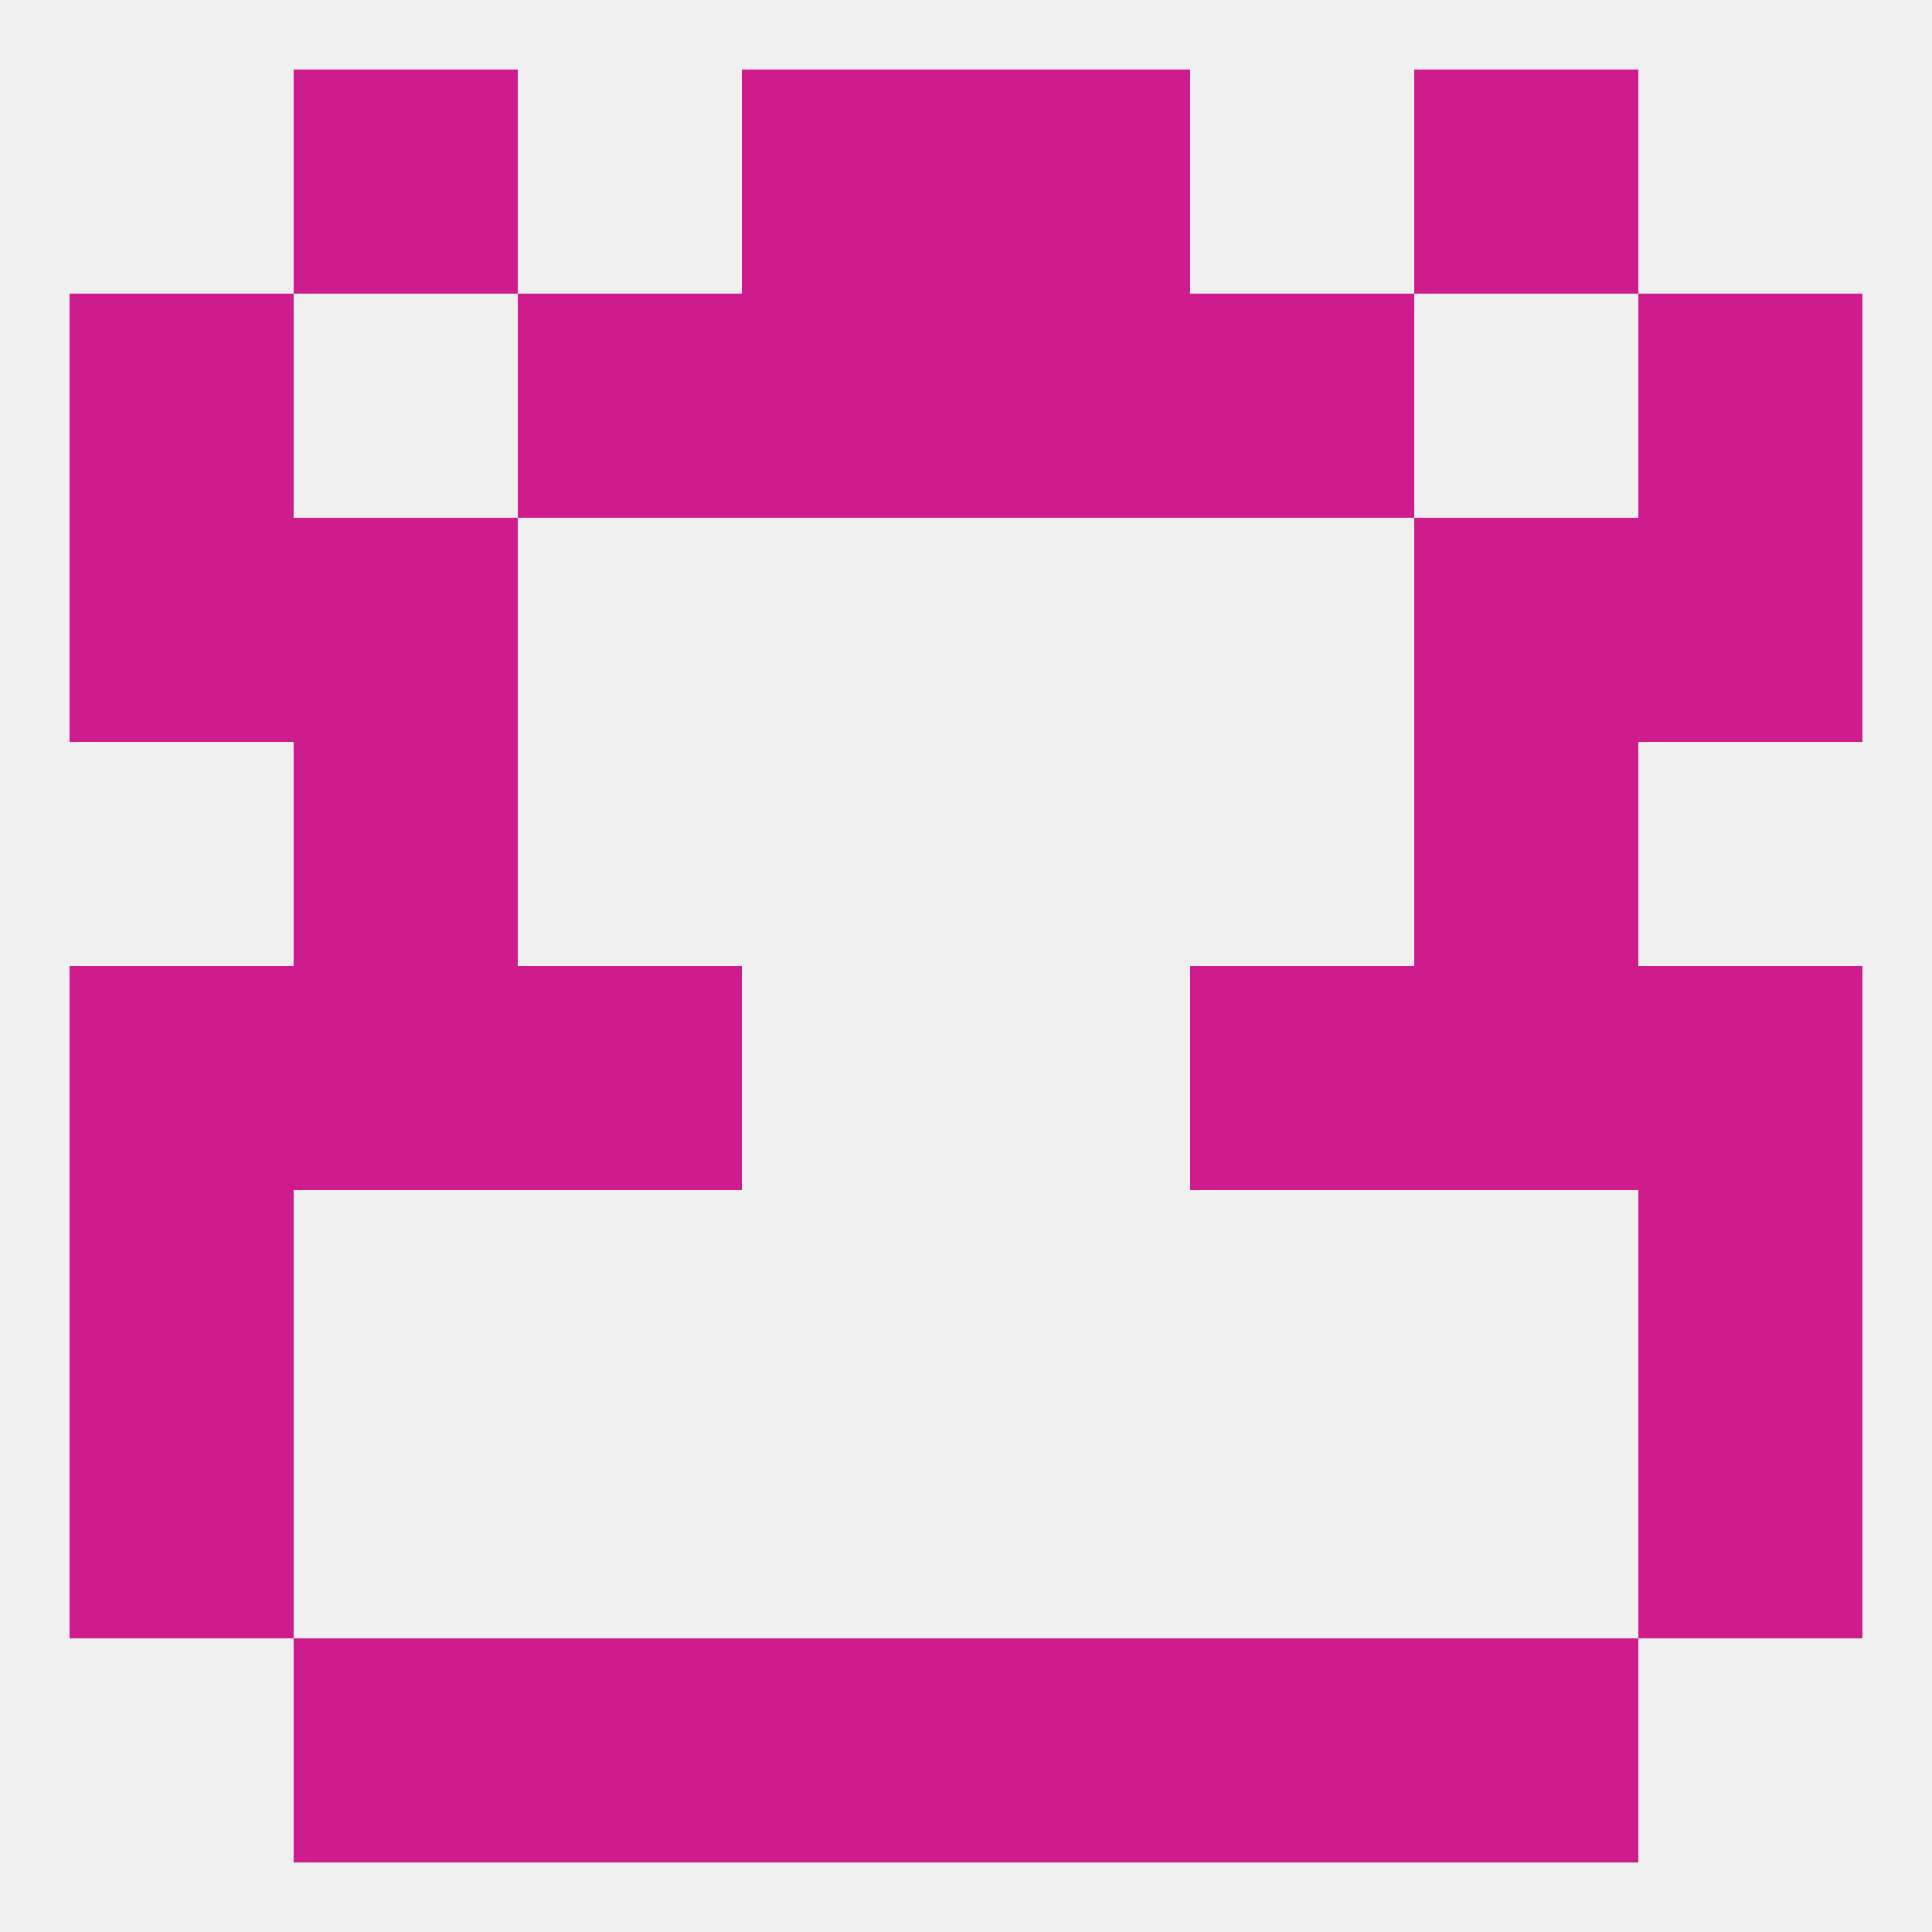
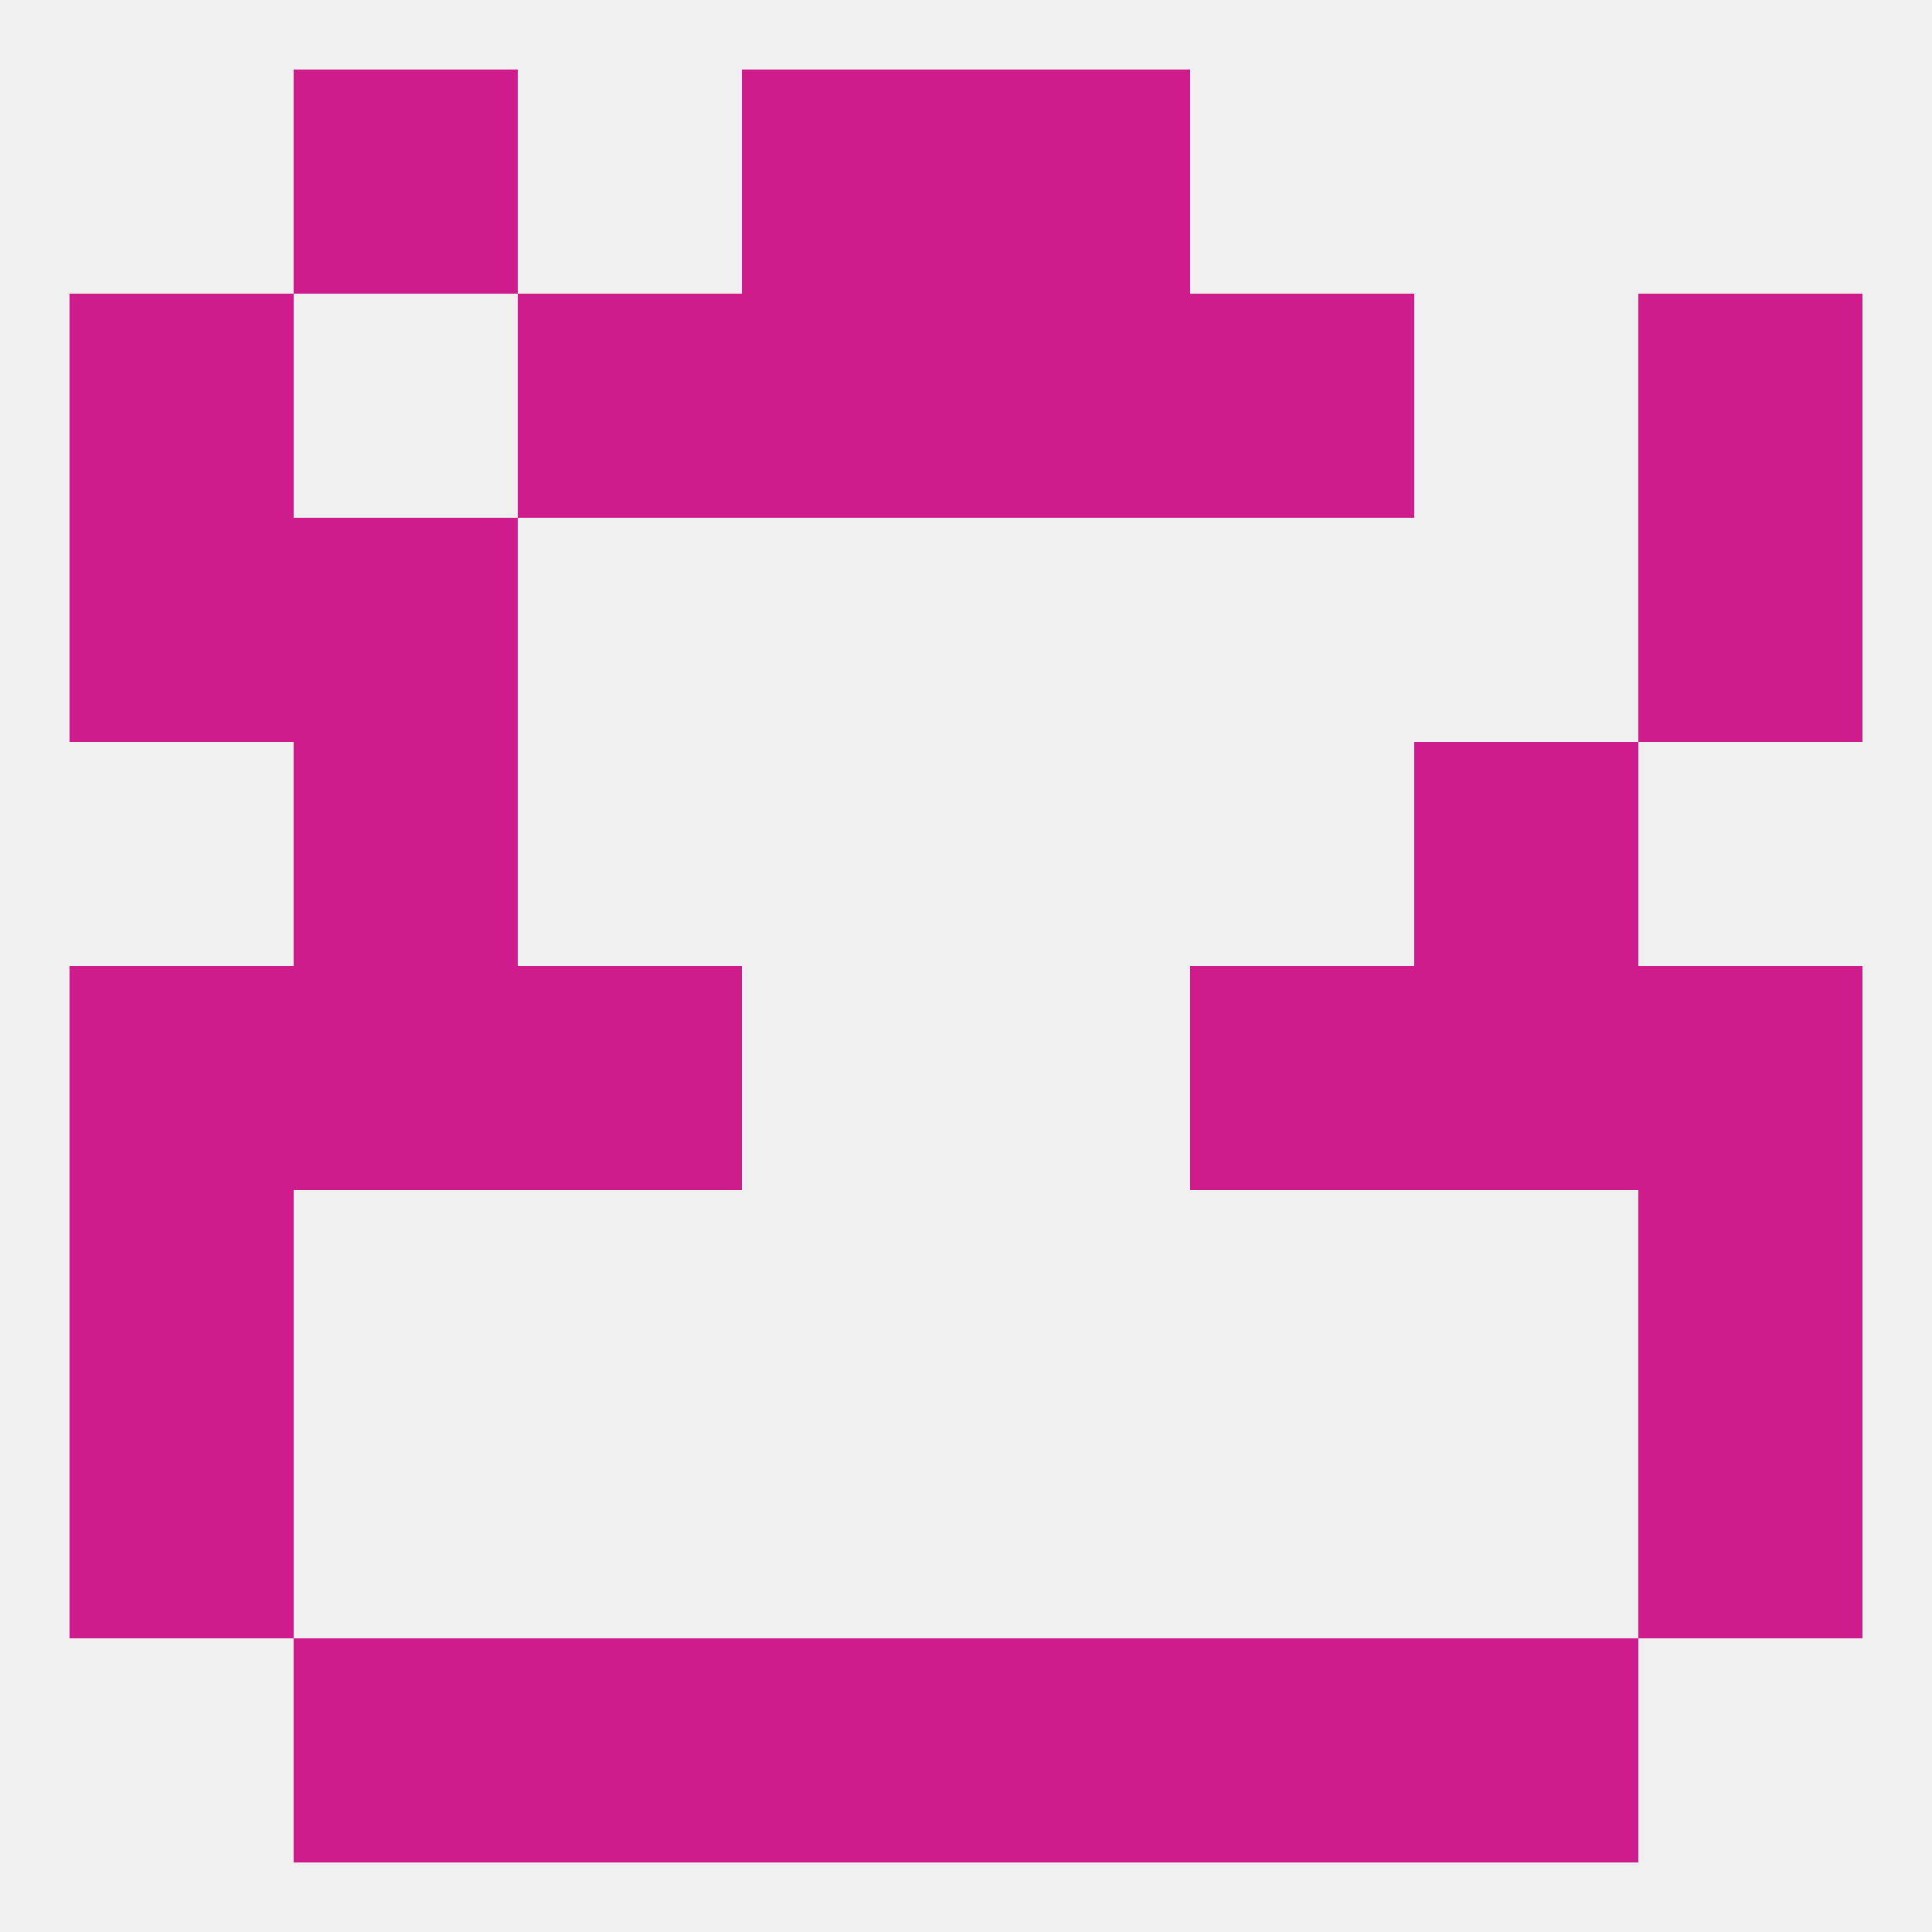
<svg xmlns="http://www.w3.org/2000/svg" version="1.1" baseprofile="full" width="250" height="250" viewBox="0 0 250 250">
  <rect width="100%" height="100%" fill="rgba(240,240,240,255)" />
  <rect x="9" y="154" width="29" height="29" fill="rgba(206,28,141,255)" />
  <rect x="212" y="154" width="29" height="29" fill="rgba(206,28,141,255)" />
  <rect x="38" y="96" width="29" height="29" fill="rgba(206,28,141,255)" />
  <rect x="183" y="96" width="29" height="29" fill="rgba(206,28,141,255)" />
  <rect x="9" y="67" width="29" height="29" fill="rgba(206,28,141,255)" />
  <rect x="212" y="67" width="29" height="29" fill="rgba(206,28,141,255)" />
  <rect x="38" y="67" width="29" height="29" fill="rgba(206,28,141,255)" />
-   <rect x="183" y="67" width="29" height="29" fill="rgba(206,28,141,255)" />
  <rect x="154" y="38" width="29" height="29" fill="rgba(206,28,141,255)" />
  <rect x="9" y="38" width="29" height="29" fill="rgba(206,28,141,255)" />
  <rect x="212" y="38" width="29" height="29" fill="rgba(206,28,141,255)" />
  <rect x="96" y="38" width="29" height="29" fill="rgba(206,28,141,255)" />
  <rect x="125" y="38" width="29" height="29" fill="rgba(206,28,141,255)" />
  <rect x="67" y="38" width="29" height="29" fill="rgba(206,28,141,255)" />
  <rect x="96" y="9" width="29" height="29" fill="rgba(206,28,141,255)" />
  <rect x="125" y="9" width="29" height="29" fill="rgba(206,28,141,255)" />
  <rect x="38" y="9" width="29" height="29" fill="rgba(206,28,141,255)" />
-   <rect x="183" y="9" width="29" height="29" fill="rgba(206,28,141,255)" />
  <rect x="96" y="212" width="29" height="29" fill="rgba(206,28,141,255)" />
  <rect x="125" y="212" width="29" height="29" fill="rgba(206,28,141,255)" />
  <rect x="67" y="212" width="29" height="29" fill="rgba(206,28,141,255)" />
  <rect x="154" y="212" width="29" height="29" fill="rgba(206,28,141,255)" />
  <rect x="38" y="212" width="29" height="29" fill="rgba(206,28,141,255)" />
  <rect x="183" y="212" width="29" height="29" fill="rgba(206,28,141,255)" />
  <rect x="9" y="183" width="29" height="29" fill="rgba(206,28,141,255)" />
  <rect x="212" y="183" width="29" height="29" fill="rgba(206,28,141,255)" />
  <rect x="212" y="125" width="29" height="29" fill="rgba(206,28,141,255)" />
  <rect x="67" y="125" width="29" height="29" fill="rgba(206,28,141,255)" />
  <rect x="154" y="125" width="29" height="29" fill="rgba(206,28,141,255)" />
  <rect x="38" y="125" width="29" height="29" fill="rgba(206,28,141,255)" />
  <rect x="183" y="125" width="29" height="29" fill="rgba(206,28,141,255)" />
  <rect x="9" y="125" width="29" height="29" fill="rgba(206,28,141,255)" />
</svg>